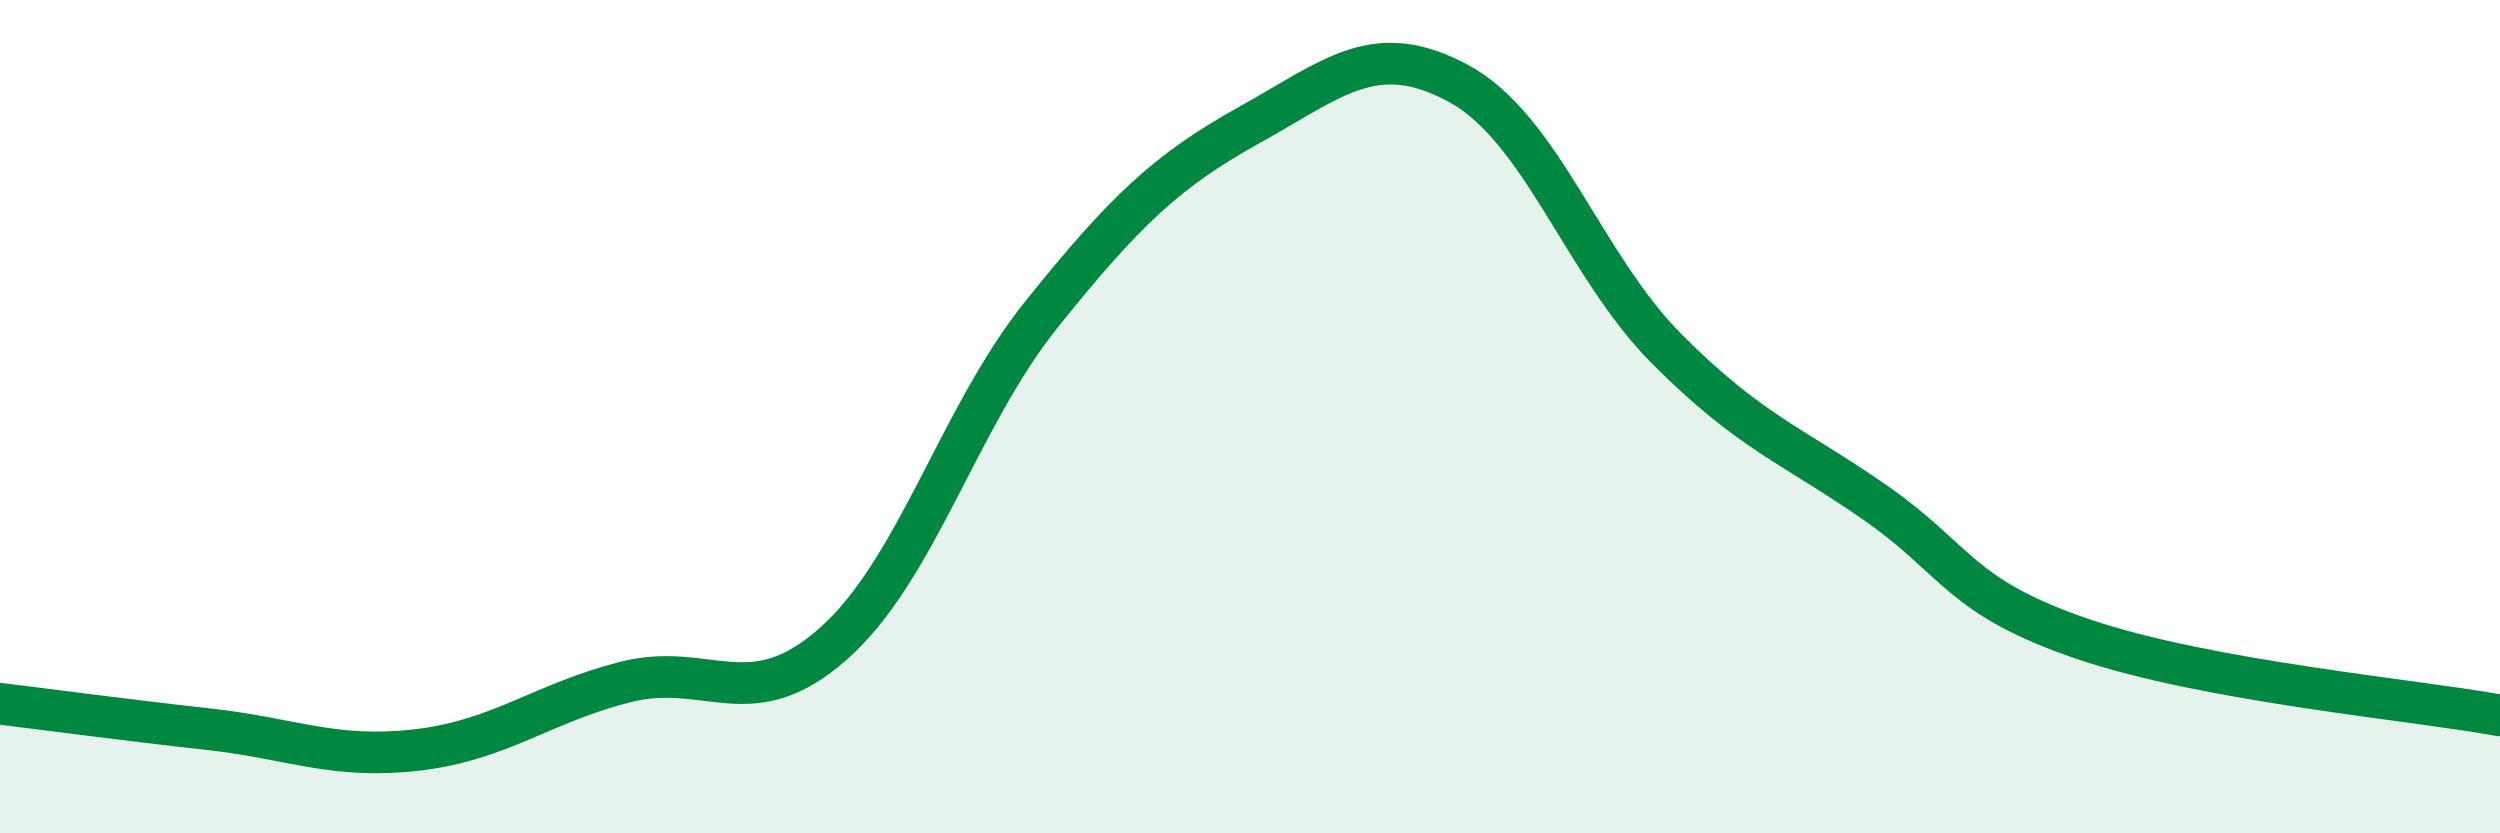
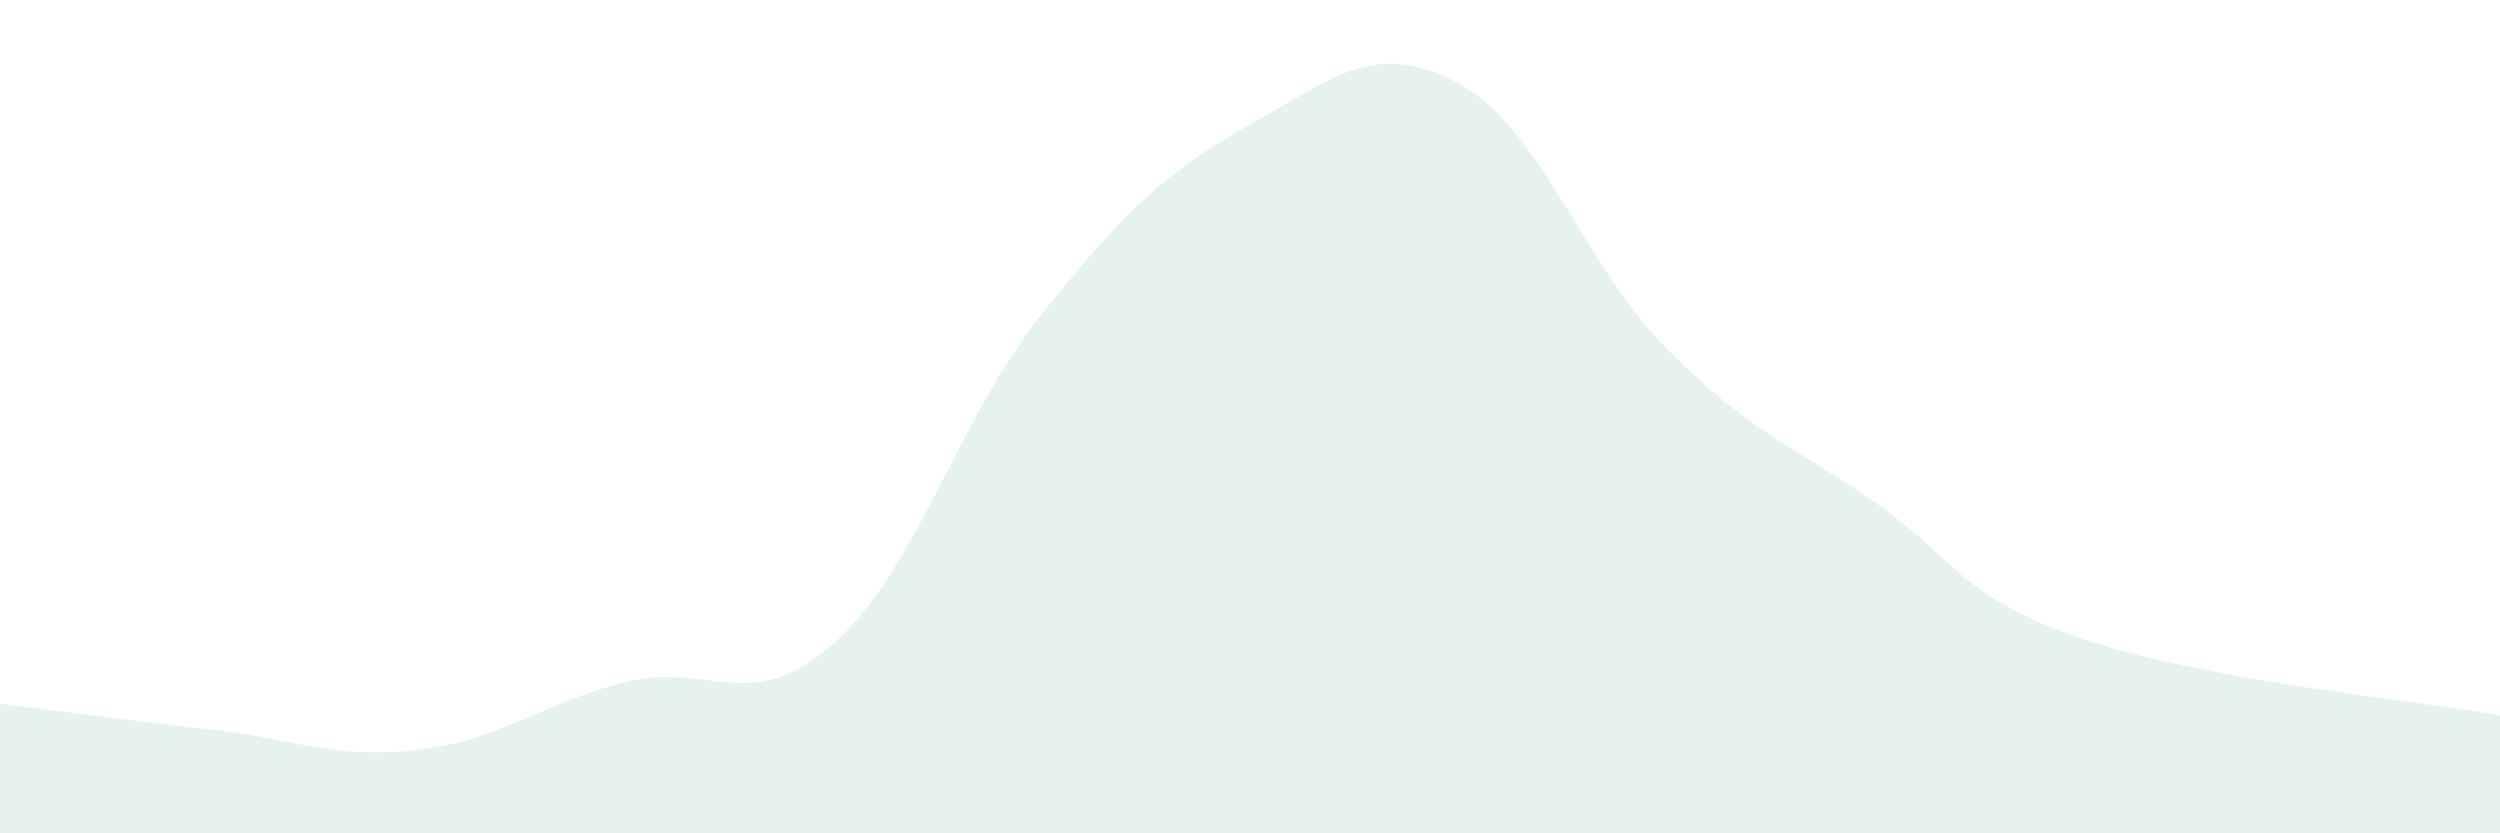
<svg xmlns="http://www.w3.org/2000/svg" width="60" height="20" viewBox="0 0 60 20">
  <path d="M 0,16.89 C 1,17.01 3,17.28 5,17.5 C 7,17.72 8,18.23 10,18 C 12,17.77 13,16.88 15,16.37 C 17,15.86 18,17.22 20,15.45 C 22,13.68 23,10.03 25,7.54 C 27,5.05 28,4.1 30,2.99 C 32,1.88 33,0.92 35,2 C 37,3.08 38,6.36 40,8.37 C 42,10.38 43,10.67 45,12.06 C 47,13.45 47,14.32 50,15.34 C 53,16.36 58,16.8 60,17.17L60 20L0 20Z" fill="#008740" opacity="0.1" stroke-linecap="round" stroke-linejoin="round" />
-   <path d="M 0,16.89 C 1,17.01 3,17.28 5,17.5 C 7,17.72 8,18.23 10,18 C 12,17.77 13,16.88 15,16.37 C 17,15.86 18,17.22 20,15.45 C 22,13.68 23,10.03 25,7.54 C 27,5.05 28,4.1 30,2.99 C 32,1.88 33,0.92 35,2 C 37,3.08 38,6.36 40,8.37 C 42,10.38 43,10.67 45,12.06 C 47,13.45 47,14.32 50,15.34 C 53,16.36 58,16.8 60,17.17" stroke="#008740" stroke-width="1" fill="none" stroke-linecap="round" stroke-linejoin="round" />
</svg>